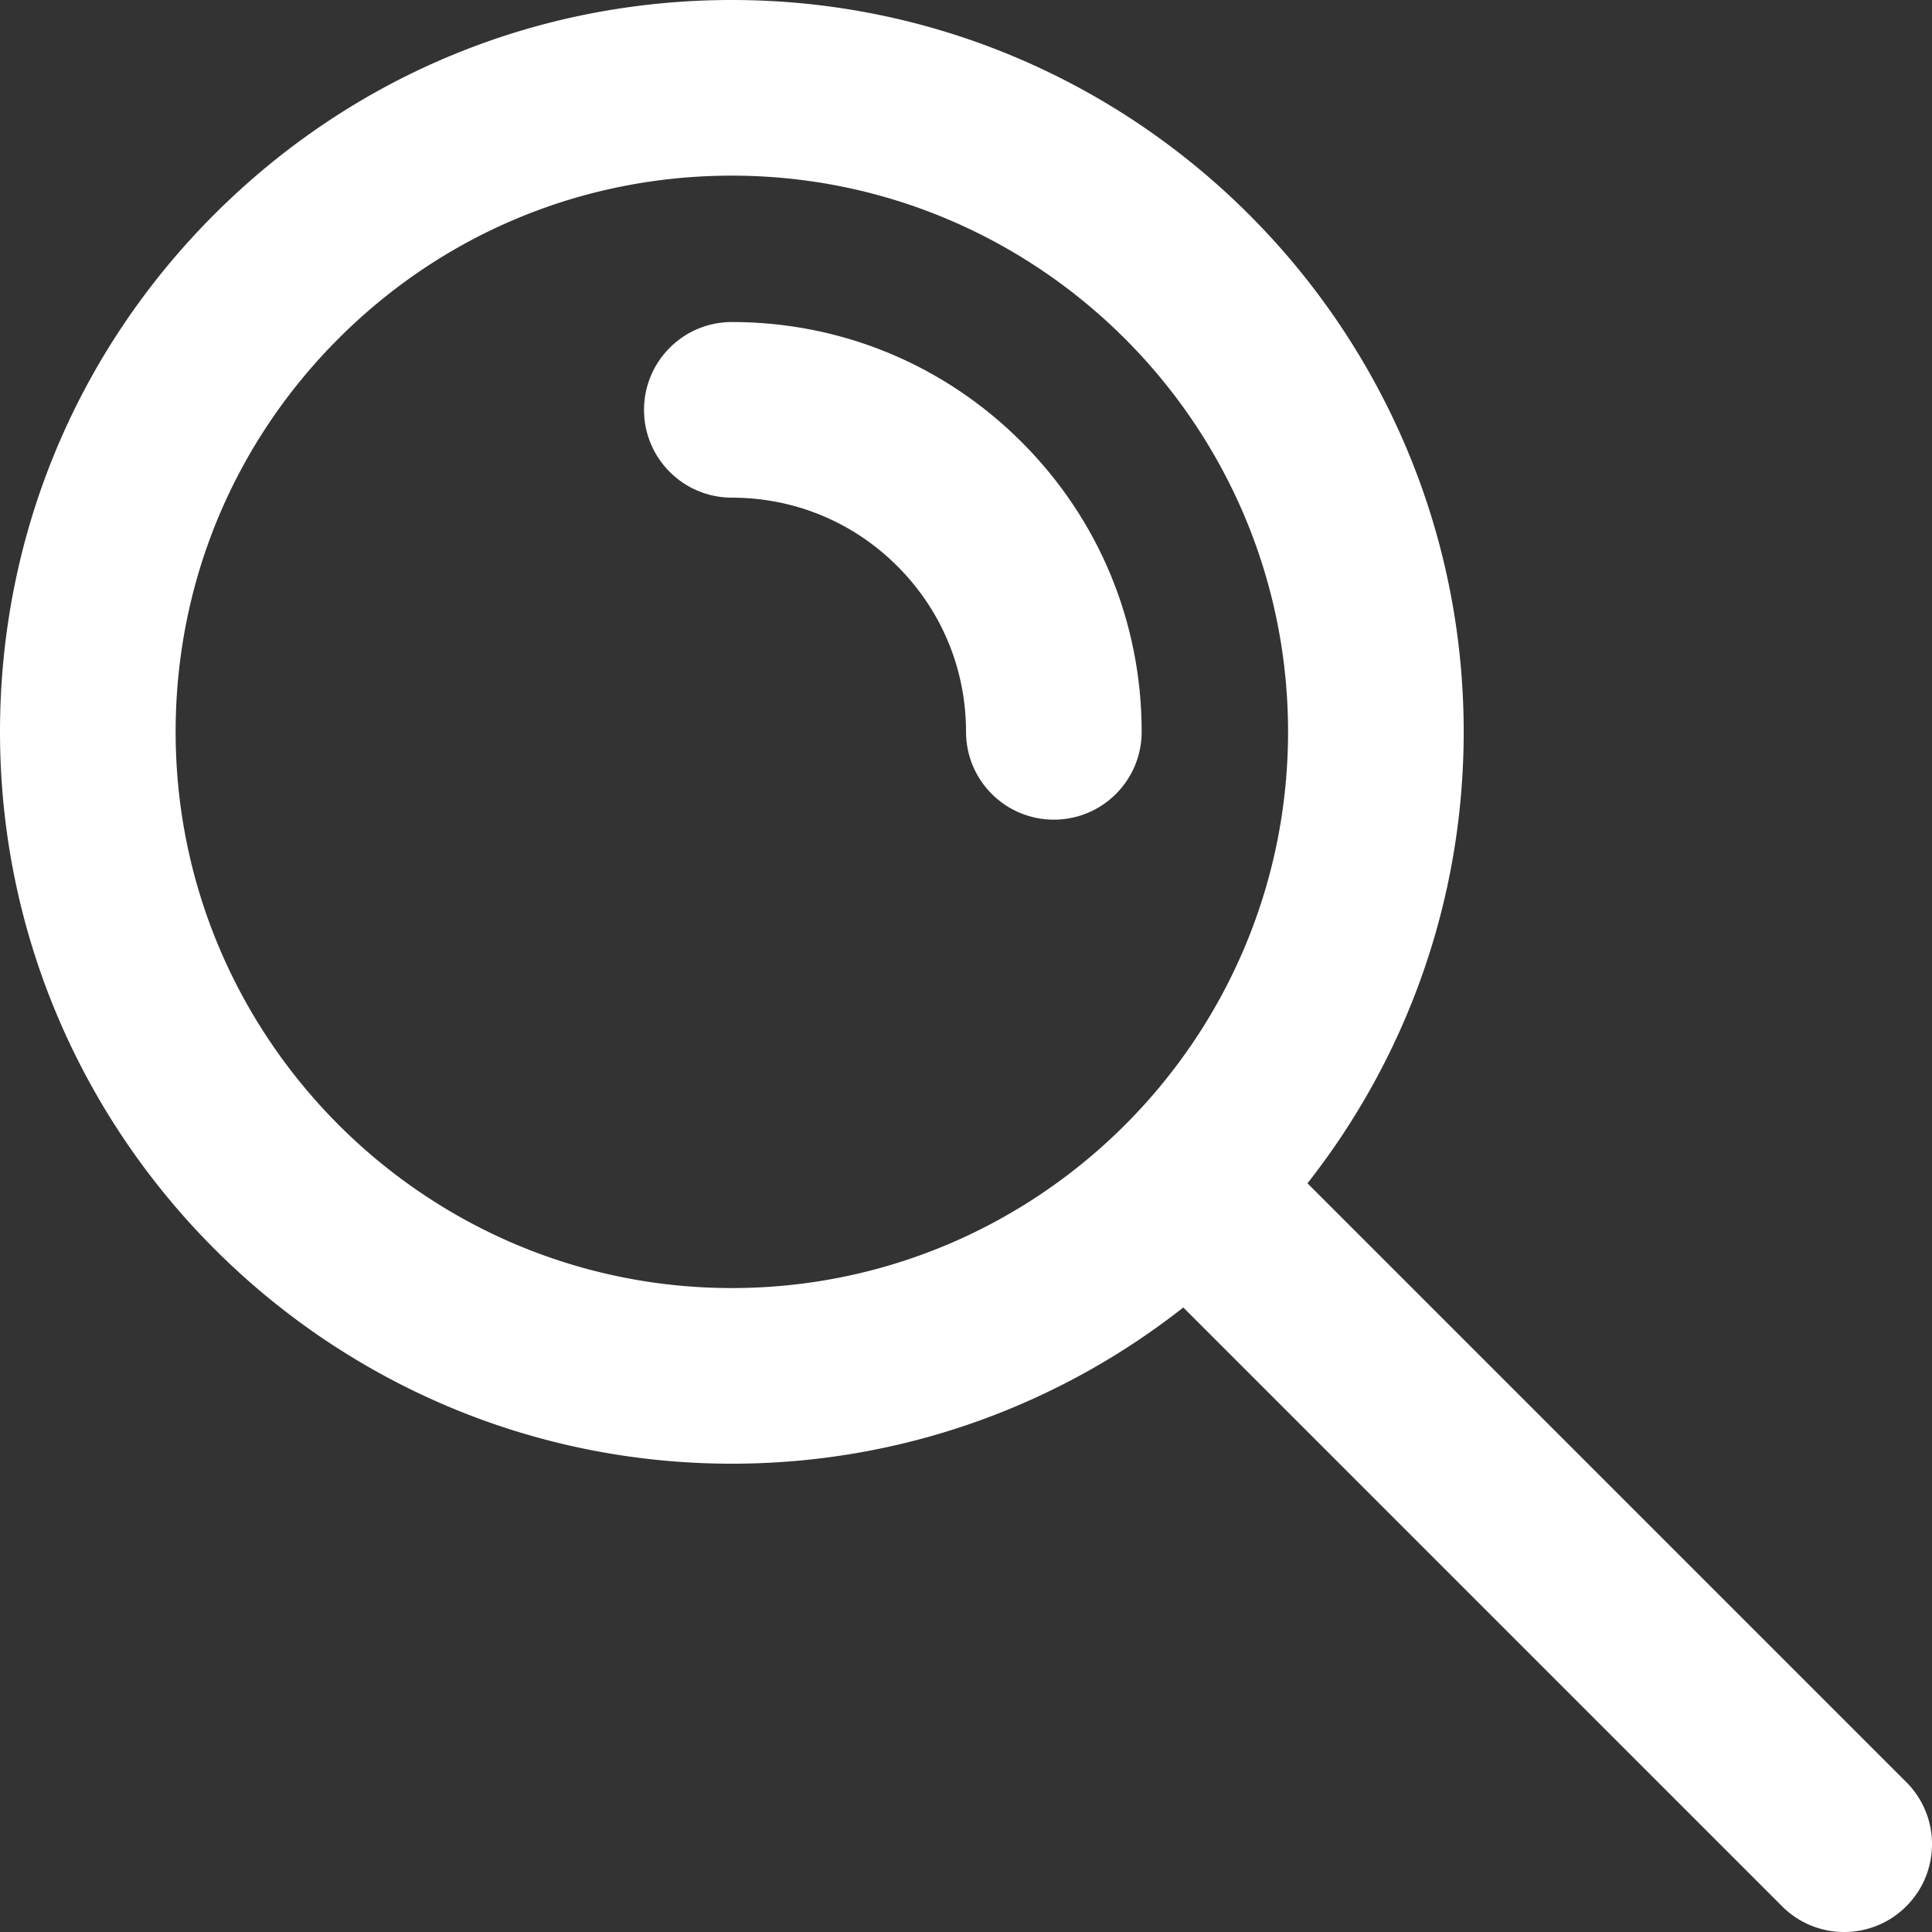
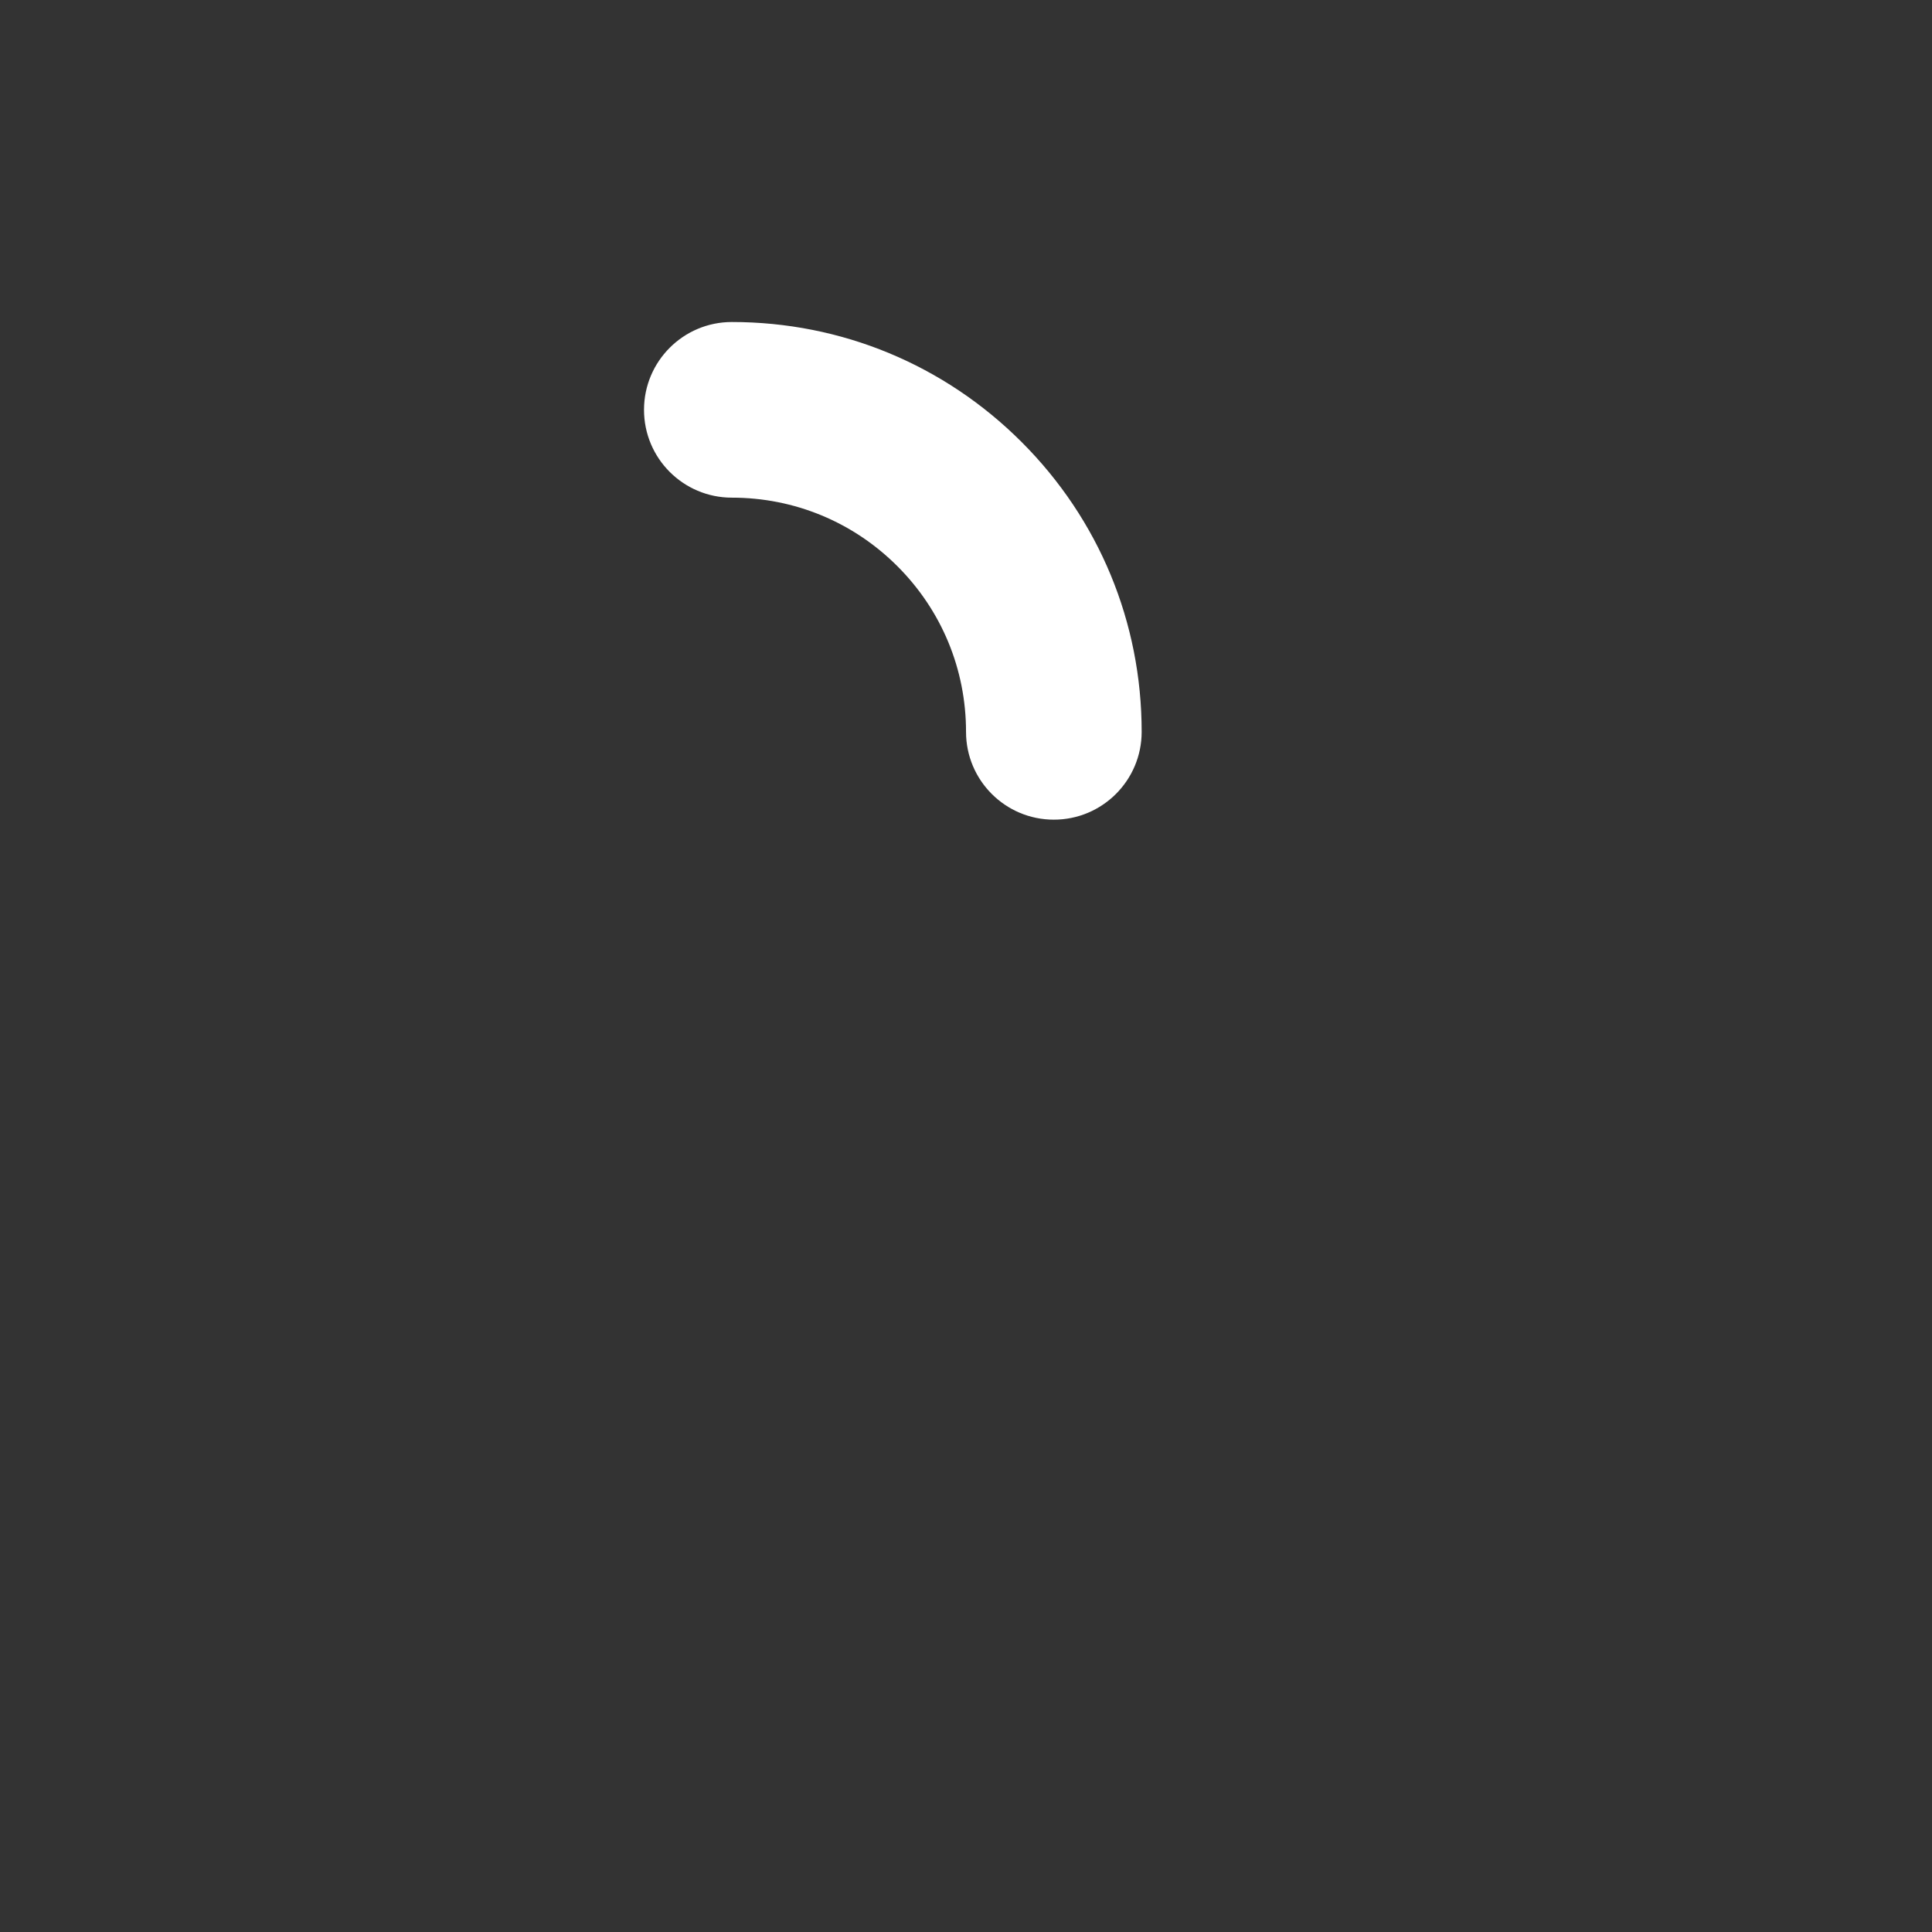
<svg xmlns="http://www.w3.org/2000/svg" fill="#FFFFFF" version="1.1" id="Layer_1" viewBox="0 0 512 512" xml:space="preserve">
  <rect x="0" y="0" width="512" height="512" fill="#333333" stroke="none" />
  <path d="M270.746 117.149c-20.516-20.514-47.79-31.812-76.802-31.811-12.854 0-23.273 10.42-23.273 23.273.002 12.854 10.42 23.273 23.274 23.273 16.578 0 32.163 6.454 43.886 18.178 11.723 11.723 18.178 27.308 18.178 43.885-.002 12.853 10.418 23.274 23.271 23.274h.002c12.851 0 23.271-10.418 23.273-23.271.001-29.011-11.295-56.287-31.809-76.801z" />
-   <path d="M505.183 472.272 346.497 313.586c25.921-32.979 41.398-74.536 41.398-119.639C387.894 87.005 300.89 0 193.946 0h-.003C142.14 0 93.434 20.175 56.806 56.804 20.173 93.437 0 142.141 0 193.947 0 300.89 87.004 387.894 193.946 387.894c45.103 0 86.661-15.476 119.639-41.396L472.27 505.184A23.202 23.202 0 0 0 488.727 512a23.186 23.186 0 0 0 16.455-6.817c9.091-9.087 9.091-23.824.001-32.911zM193.946 341.349c-81.276 0-147.4-66.124-147.4-147.402 0-39.373 15.332-76.389 43.172-104.229 27.84-27.842 64.855-43.172 104.228-43.172 81.279 0 147.403 66.124 147.403 147.402s-66.124 147.401-147.403 147.401z" />
</svg>